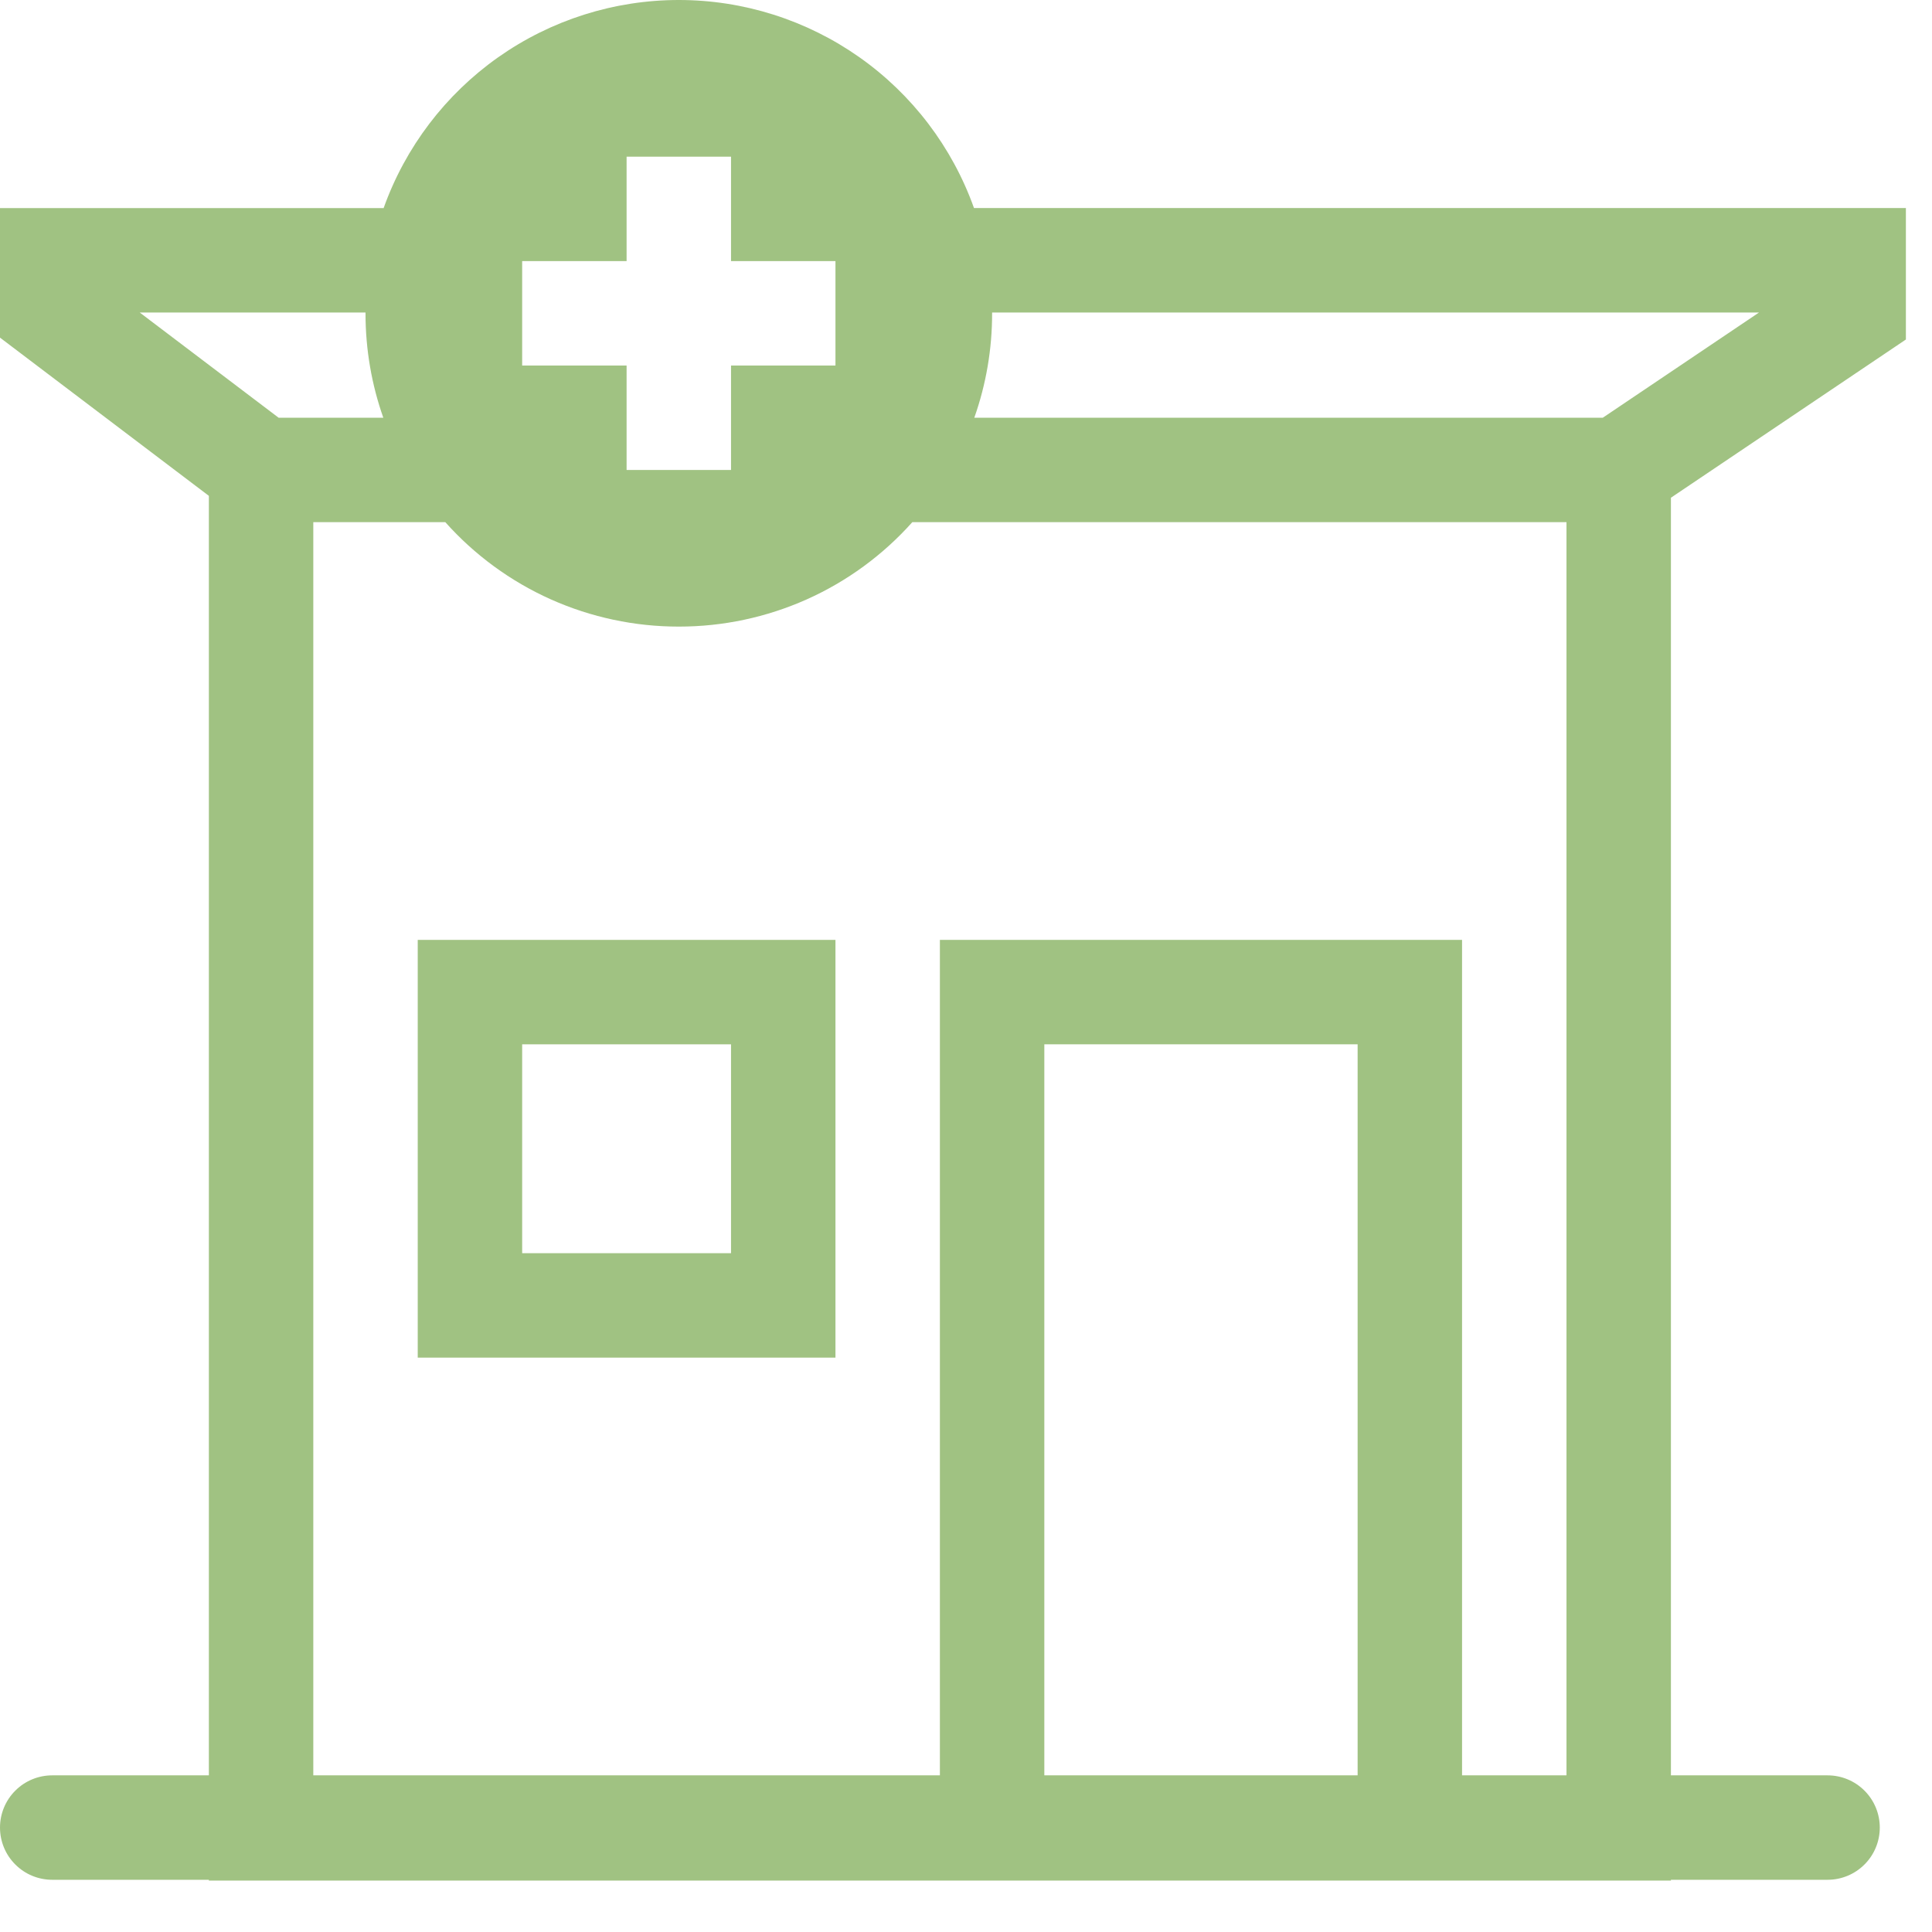
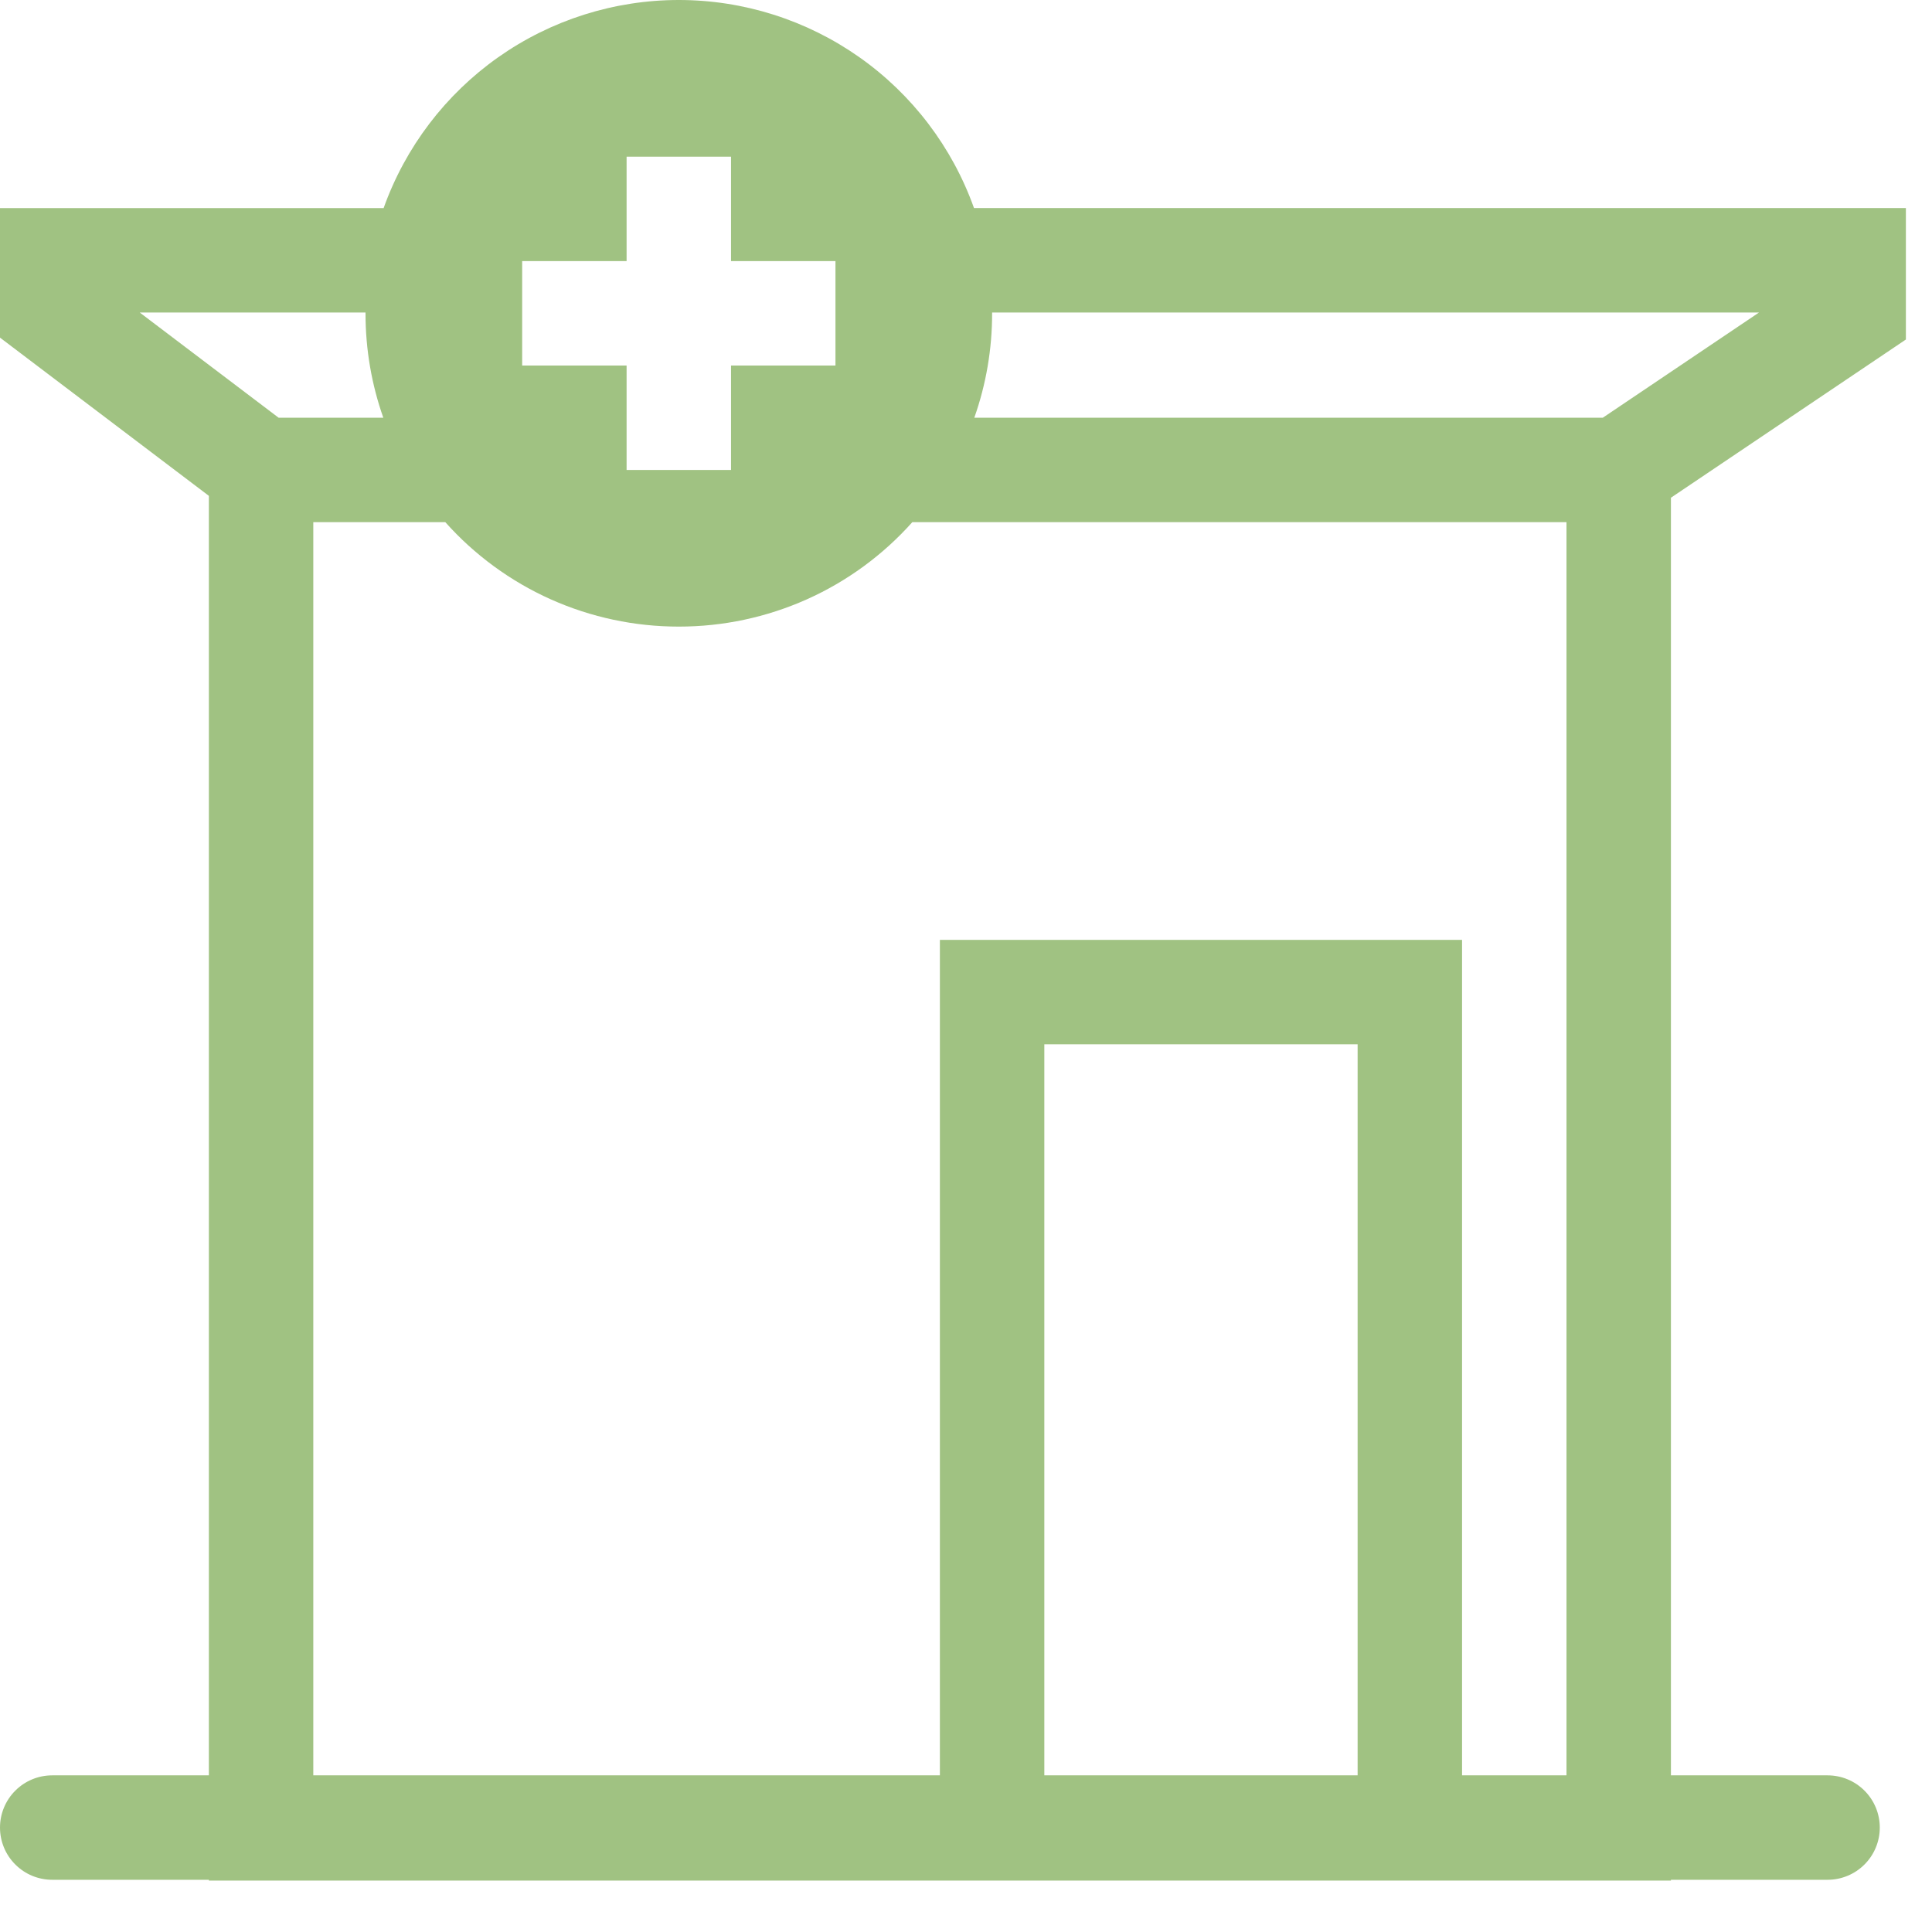
<svg xmlns="http://www.w3.org/2000/svg" width="37" height="37" viewBox="0 0 37 37" fill="none">
-   <path fill-rule="evenodd" clip-rule="evenodd" d="M8 18V26H16V18H8ZM14 24V20H10V24H14Z" fill="#A0C282" />
  <path fill-rule="evenodd" clip-rule="evenodd" d="M13 1.45832e-08C11.762 -1.26491e-05 10.554 0.383 9.542 1.096C8.53 1.81 7.763 2.819 7.347 3.985H0V6.466L4 9.496V34H1C0.735 34 0.48 34.105 0.293 34.293C0.105 34.48 0 34.735 0 35C0 35.265 0.105 35.52 0.293 35.707C0.48 35.895 0.735 36 1 36H4V36.015H32V36H35C35.265 36 35.52 35.895 35.707 35.707C35.895 35.52 36 35.265 36 35C36 34.735 35.895 34.48 35.707 34.293C35.52 34.105 35.265 34 35 34H32V9.532L36.5 6.502V3.984H18.653C18.237 2.818 17.47 1.809 16.458 1.096C15.446 0.383 14.238 -8.62704e-05 13 1.45832e-08ZM18.659 8C18.886 7.358 19.001 6.681 19 6V5.985H33.687L30.695 8H18.659ZM17.472 10C16.91 10.63 16.221 11.134 15.45 11.479C14.679 11.823 13.844 12.001 13 12C12.156 12.001 11.321 11.823 10.55 11.479C9.779 11.134 9.09 10.63 8.528 10H6V34H18V18H28V34H30V10H17.472ZM7 6C7 6.701 7.12 7.374 7.341 8H5.336L2.676 5.985H7V6ZM14 5V3H12V5H10V7H12V9H14V7H16V5H14ZM26 20V34H20V20H26Z" fill="#A0C282" />
</svg>